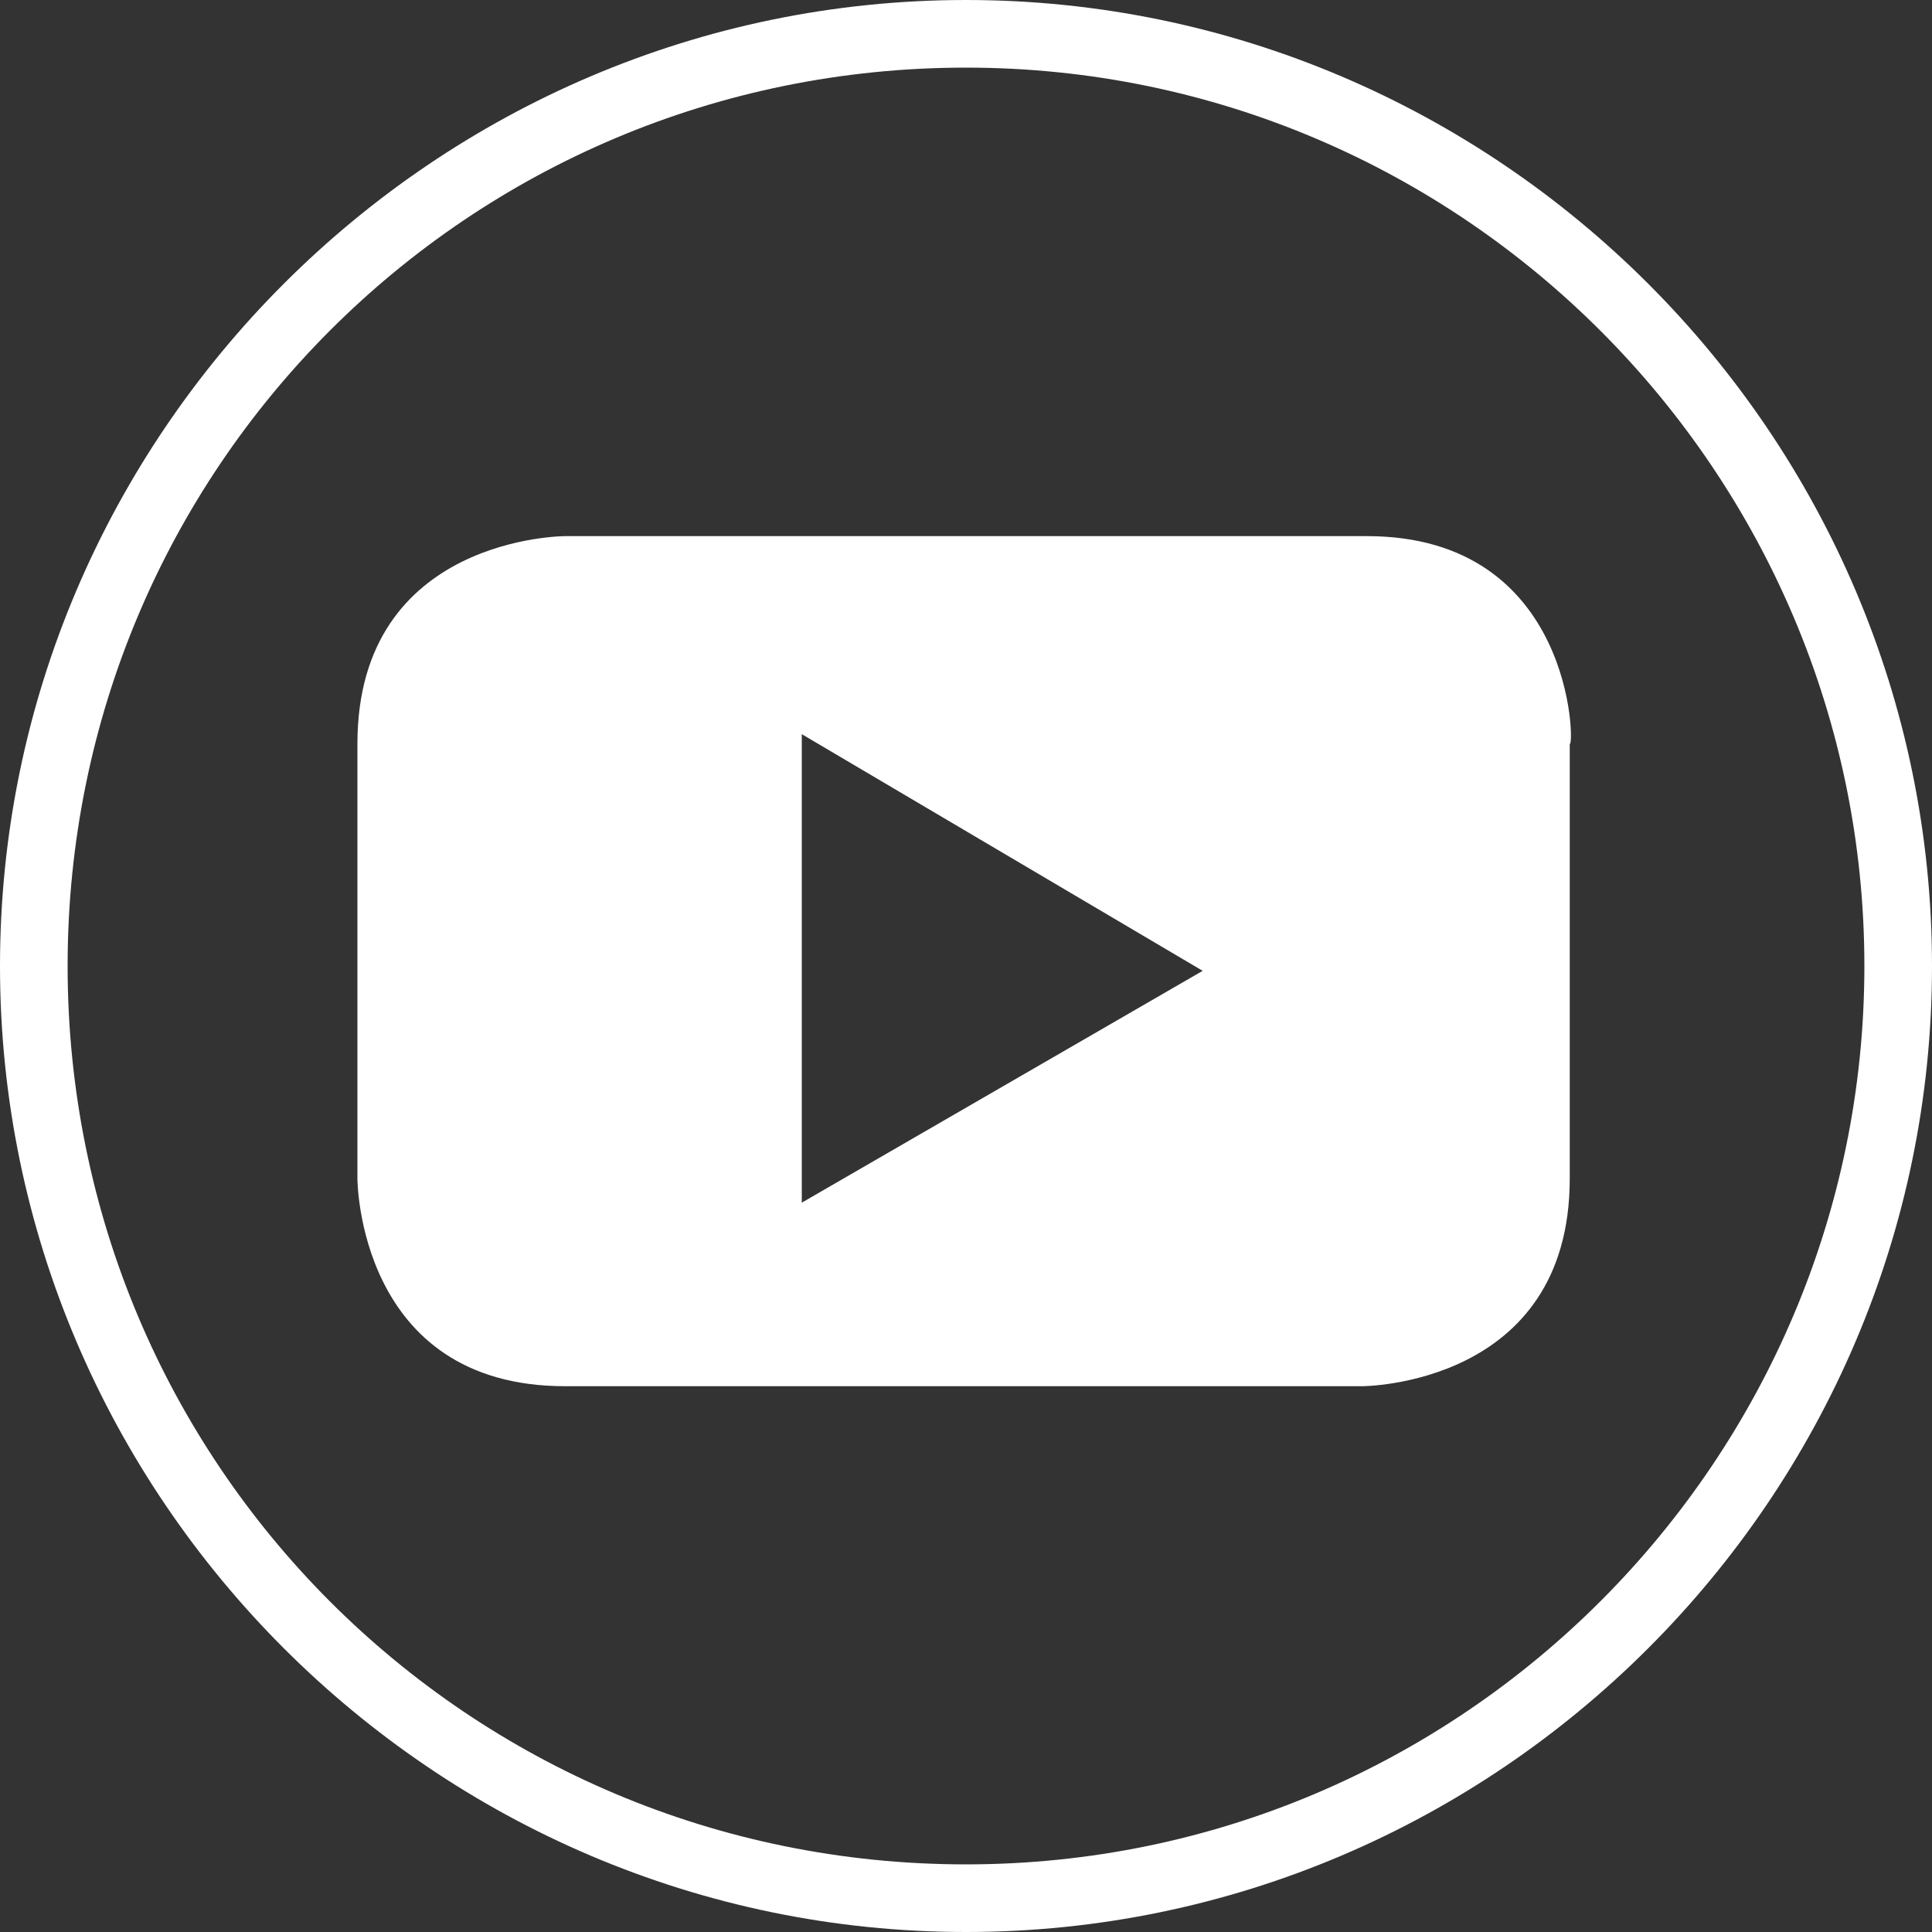
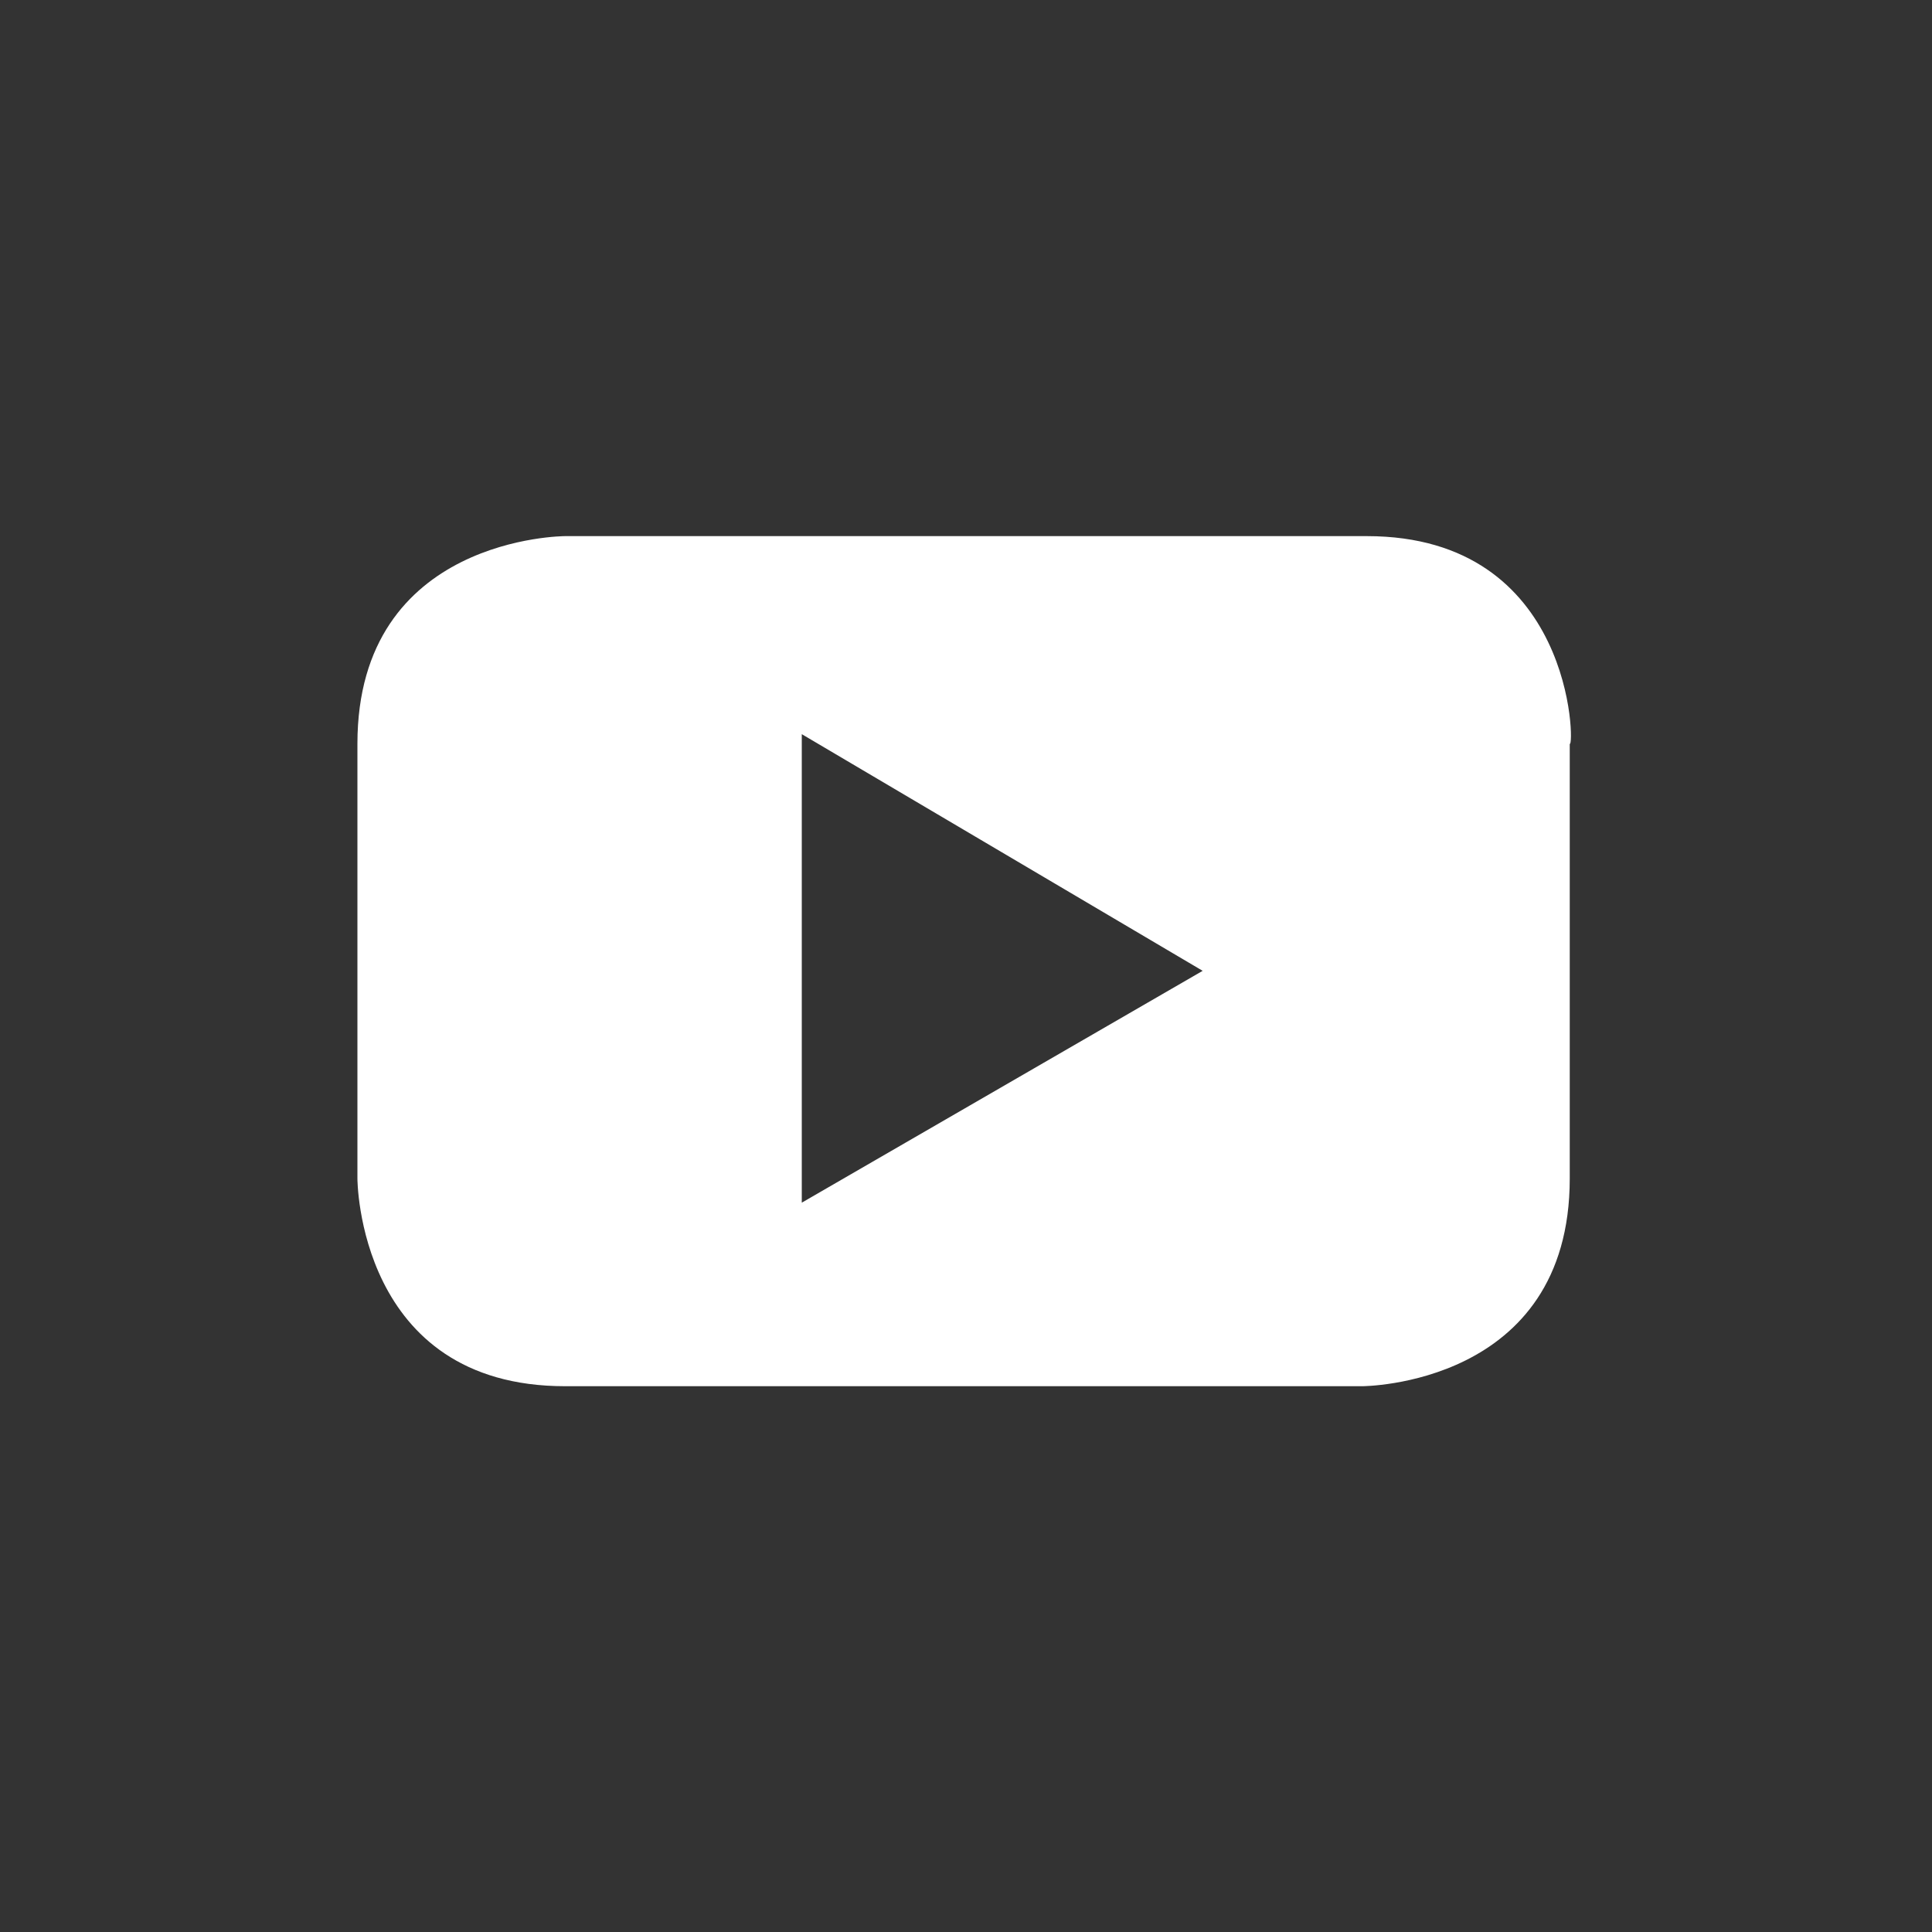
<svg xmlns="http://www.w3.org/2000/svg" version="1.1" id="Livello_2_00000172433153638986389060000017748201397080234168_" x="0px" y="0px" viewBox="0 0 40 40" style="enable-background:new 0 0 40 40;" xml:space="preserve">
  <rect x="0" y="0" width="40" height="40" fill="#333333" stroke="none" />
  <style type="text/css">
	.st0{fill:#FFFFFF;}
</style>
  <g>
    <path class="st0" d="M28.3,11.1H11.7c0,0-4.3,0-4.3,4.3v9c0,0,0,4.3,4.3,4.3h16.5c0,0,4.3,0,4.3-4.3v-9   C32.6,15.5,32.6,11.1,28.3,11.1z M16.6,24.9v-9.7l8.3,4.9L16.6,24.9z" />
    <g>
-       <path class="st0" d="M20,1.4c10.3,0,18.6,8.4,18.6,18.6S30.3,38.6,20,38.6S1.4,30.3,1.4,20S9.7,1.4,20,1.4 M20,0C9,0,0,9,0,20    s9,20,20,20s20-9,20-20S31,0,20,0L20,0z" />
-     </g>
+       </g>
  </g>
</svg>